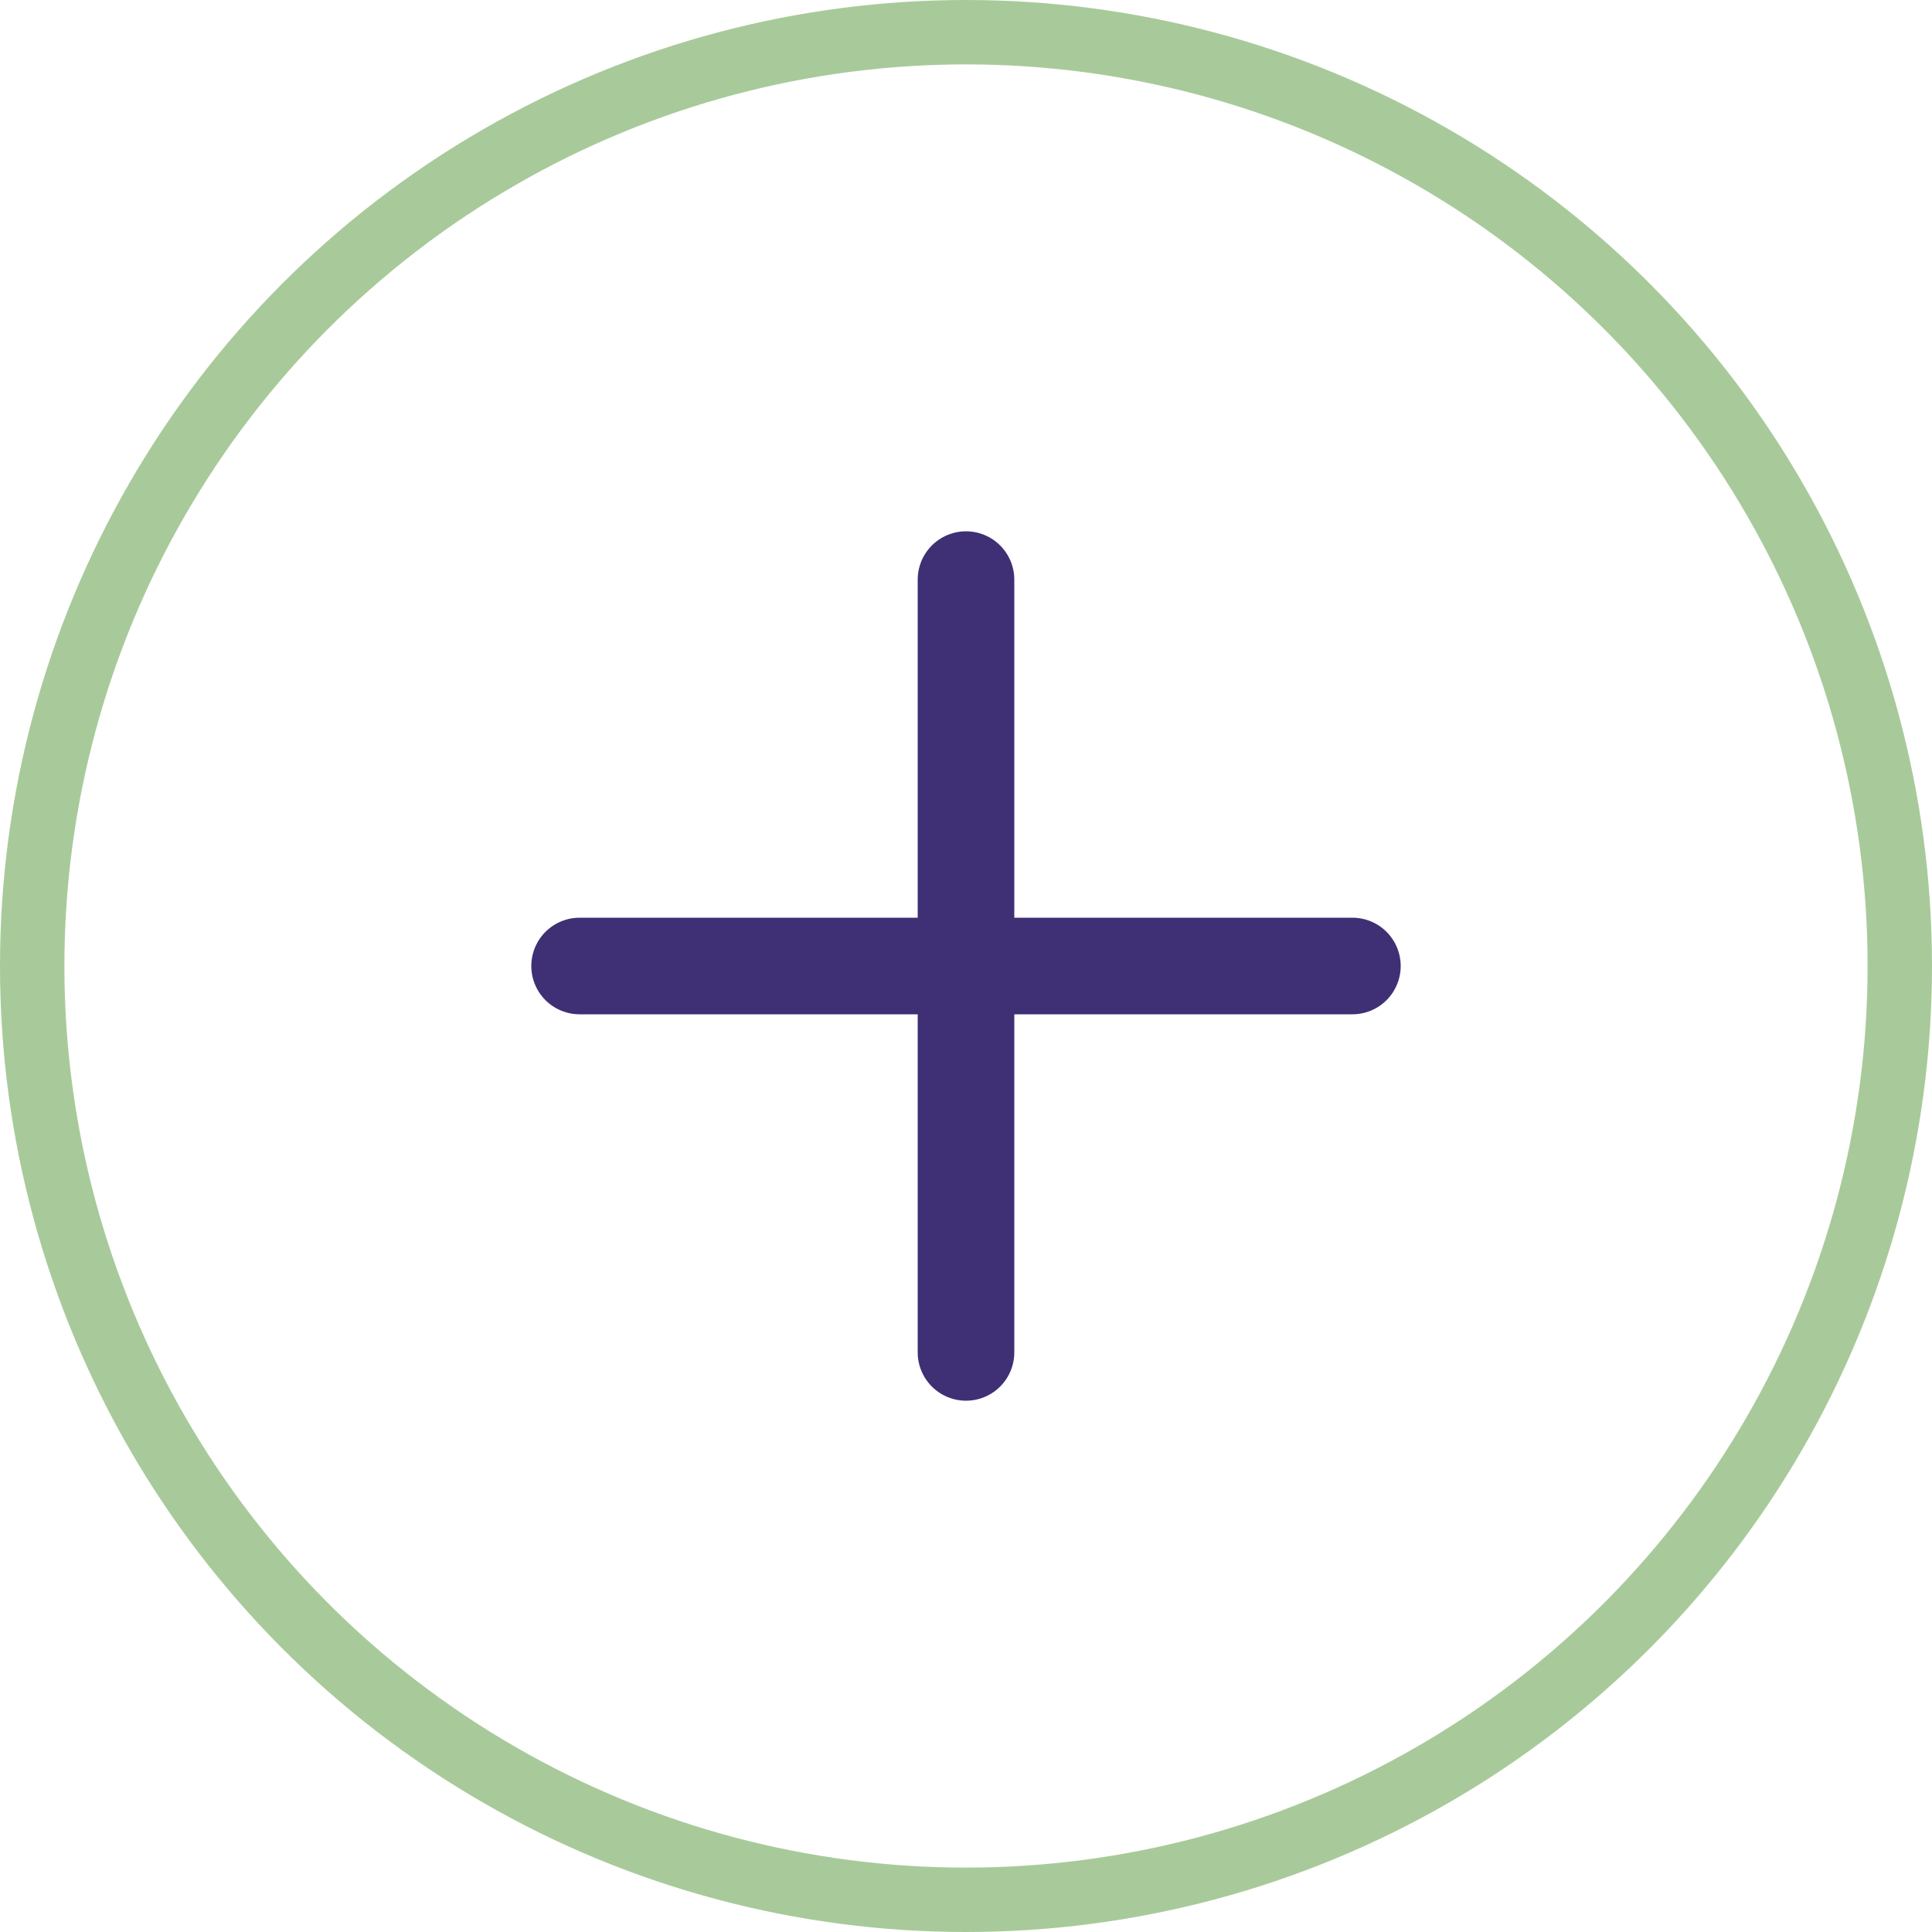
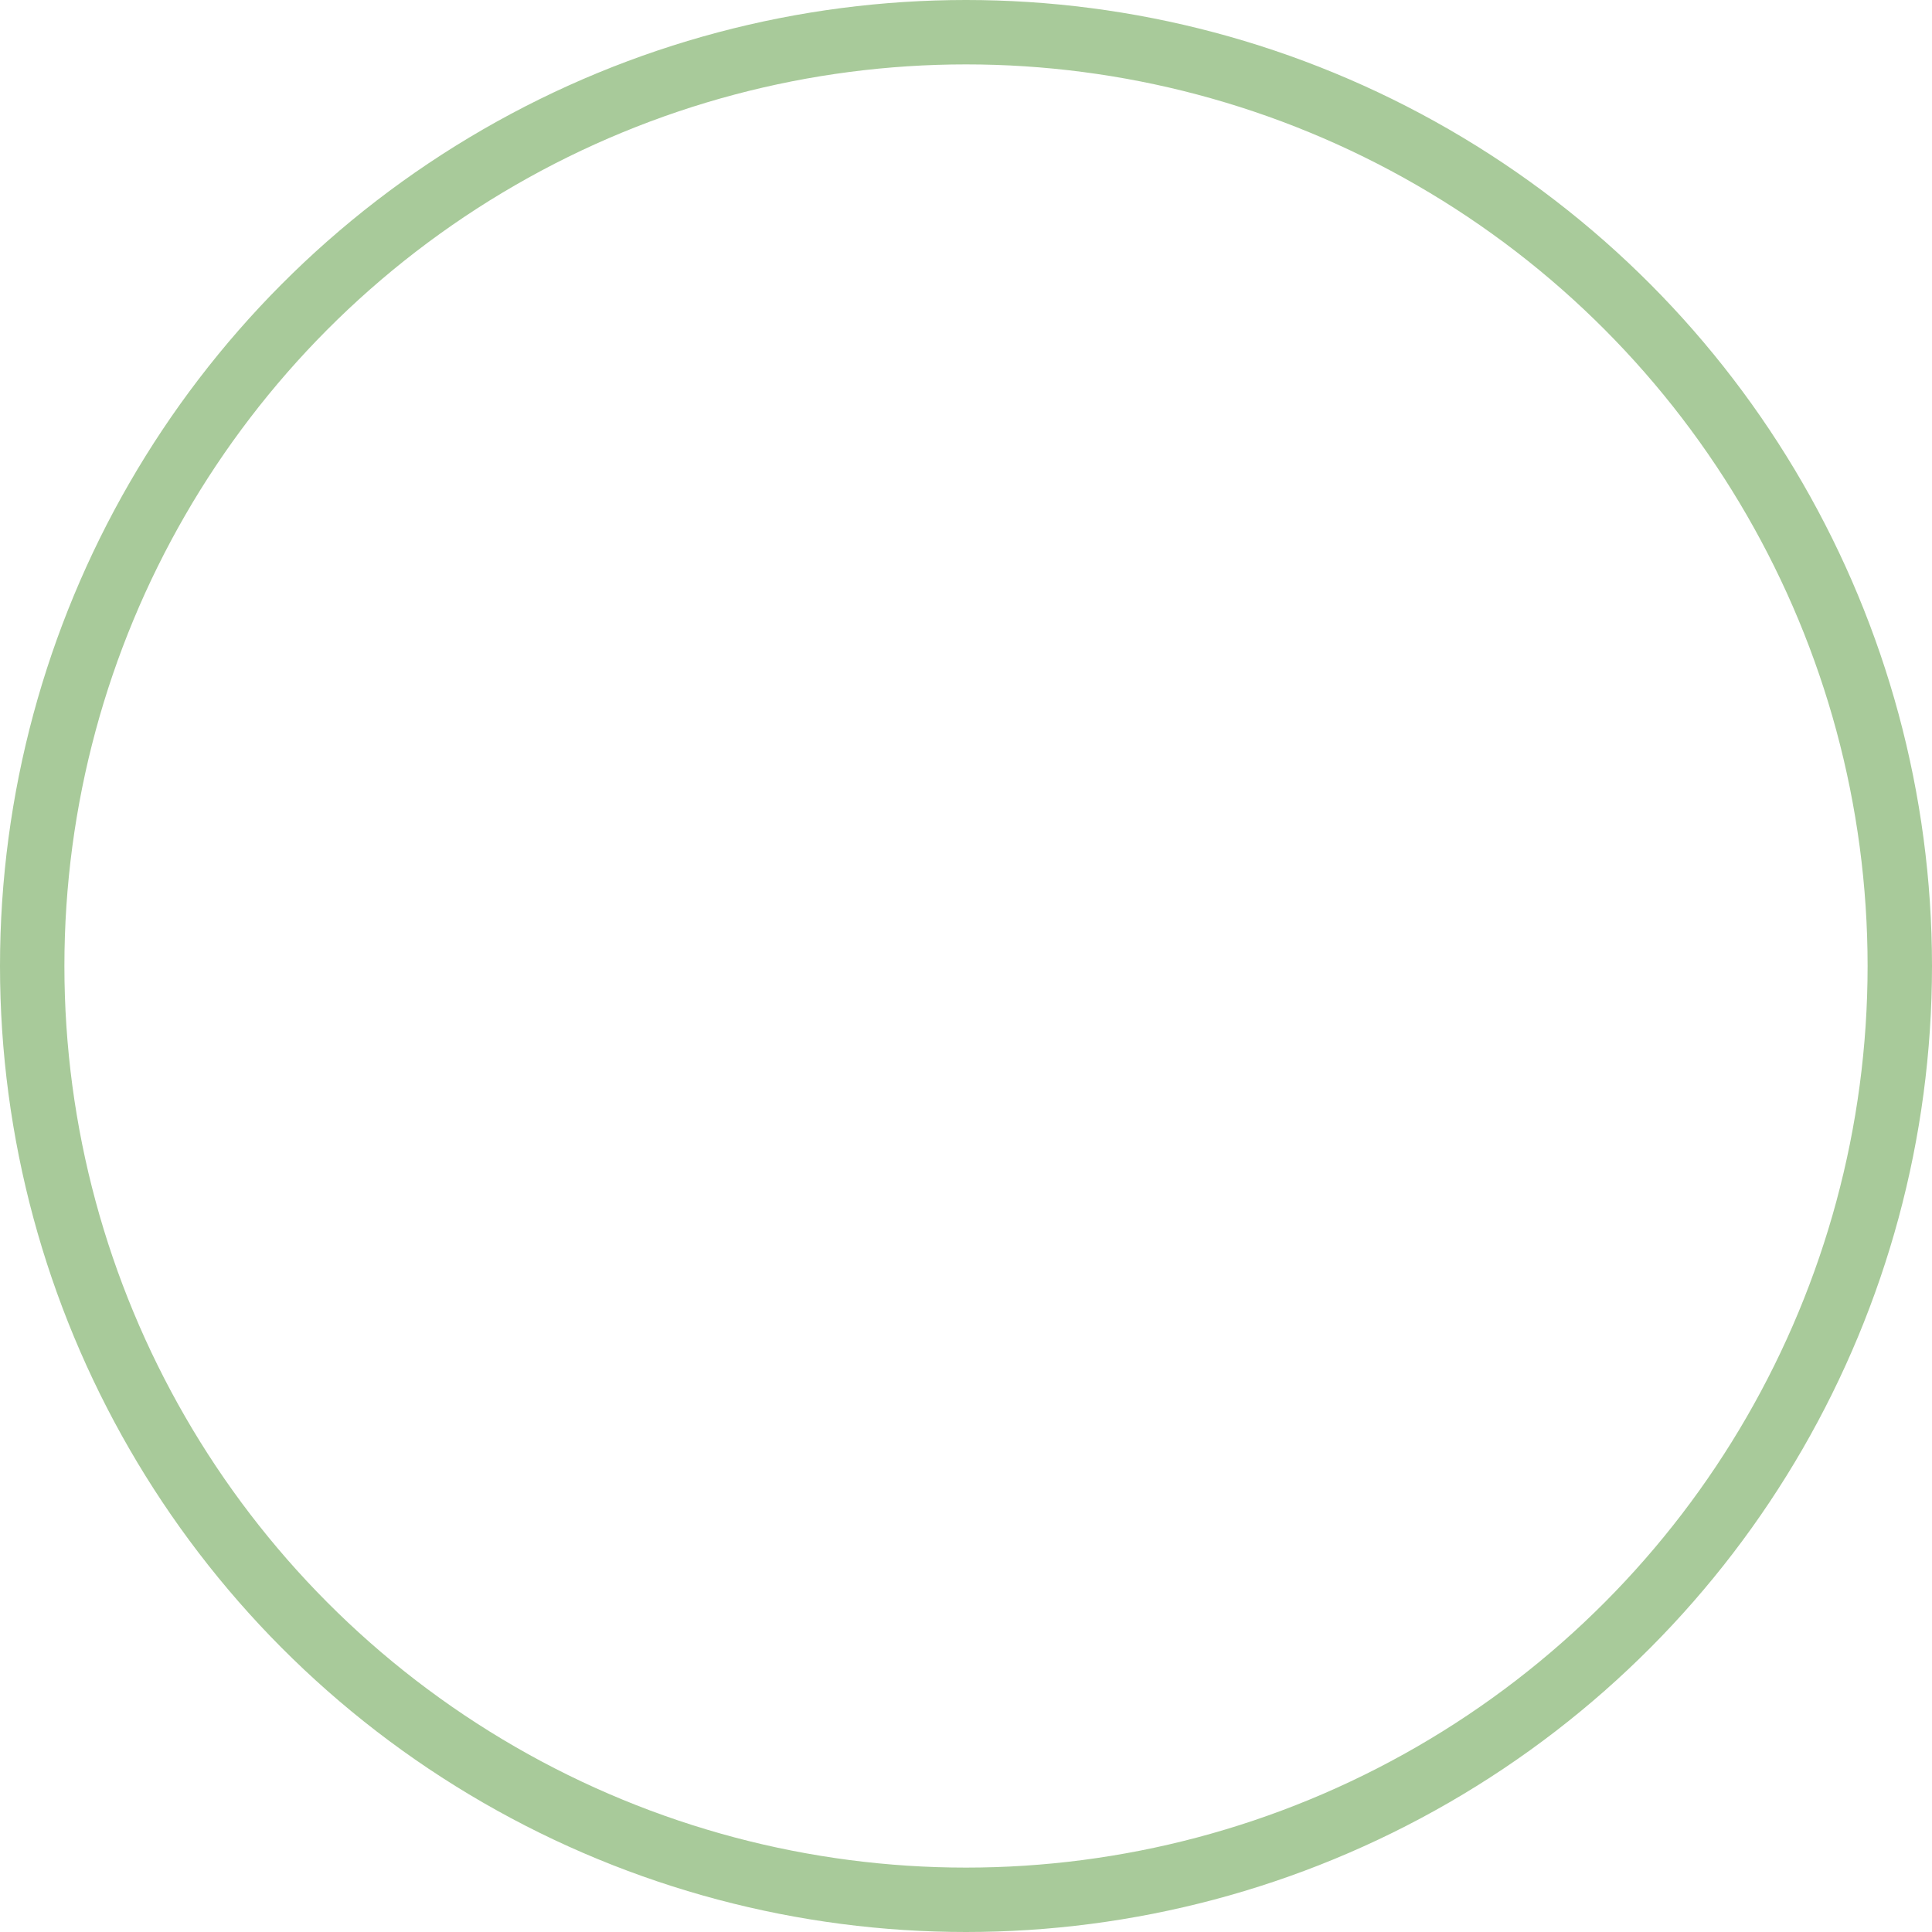
<svg xmlns="http://www.w3.org/2000/svg" width="30" height="30" viewBox="0 0 30 30">
  <g id="Group_142418" data-name="Group 142418" transform="translate(-456 -5166)">
    <g id="Ellipse_1" data-name="Ellipse 1" transform="translate(456 5166)" fill="none" stroke="#a8ca9a" stroke-width="1">
      <circle cx="15" cy="15" r="15" stroke="none" />
      <circle cx="15" cy="15" r="14.5" fill="none" />
    </g>
    <g id="Group_1799" data-name="Group 1799" transform="translate(465 5175)">
-       <path id="Path_29209" data-name="Path 29209" d="M-512.139,1421.911v12" transform="translate(518.139 -1421.911)" fill="none" stroke="#3f3075" stroke-linecap="round" stroke-width="1.5" />
-       <path id="Path_29210" data-name="Path 29210" d="M0,0V12" transform="translate(12 6) rotate(90)" fill="none" stroke="#3f3075" stroke-linecap="round" stroke-width="1.5" />
-     </g>
+       </g>
  </g>
</svg>